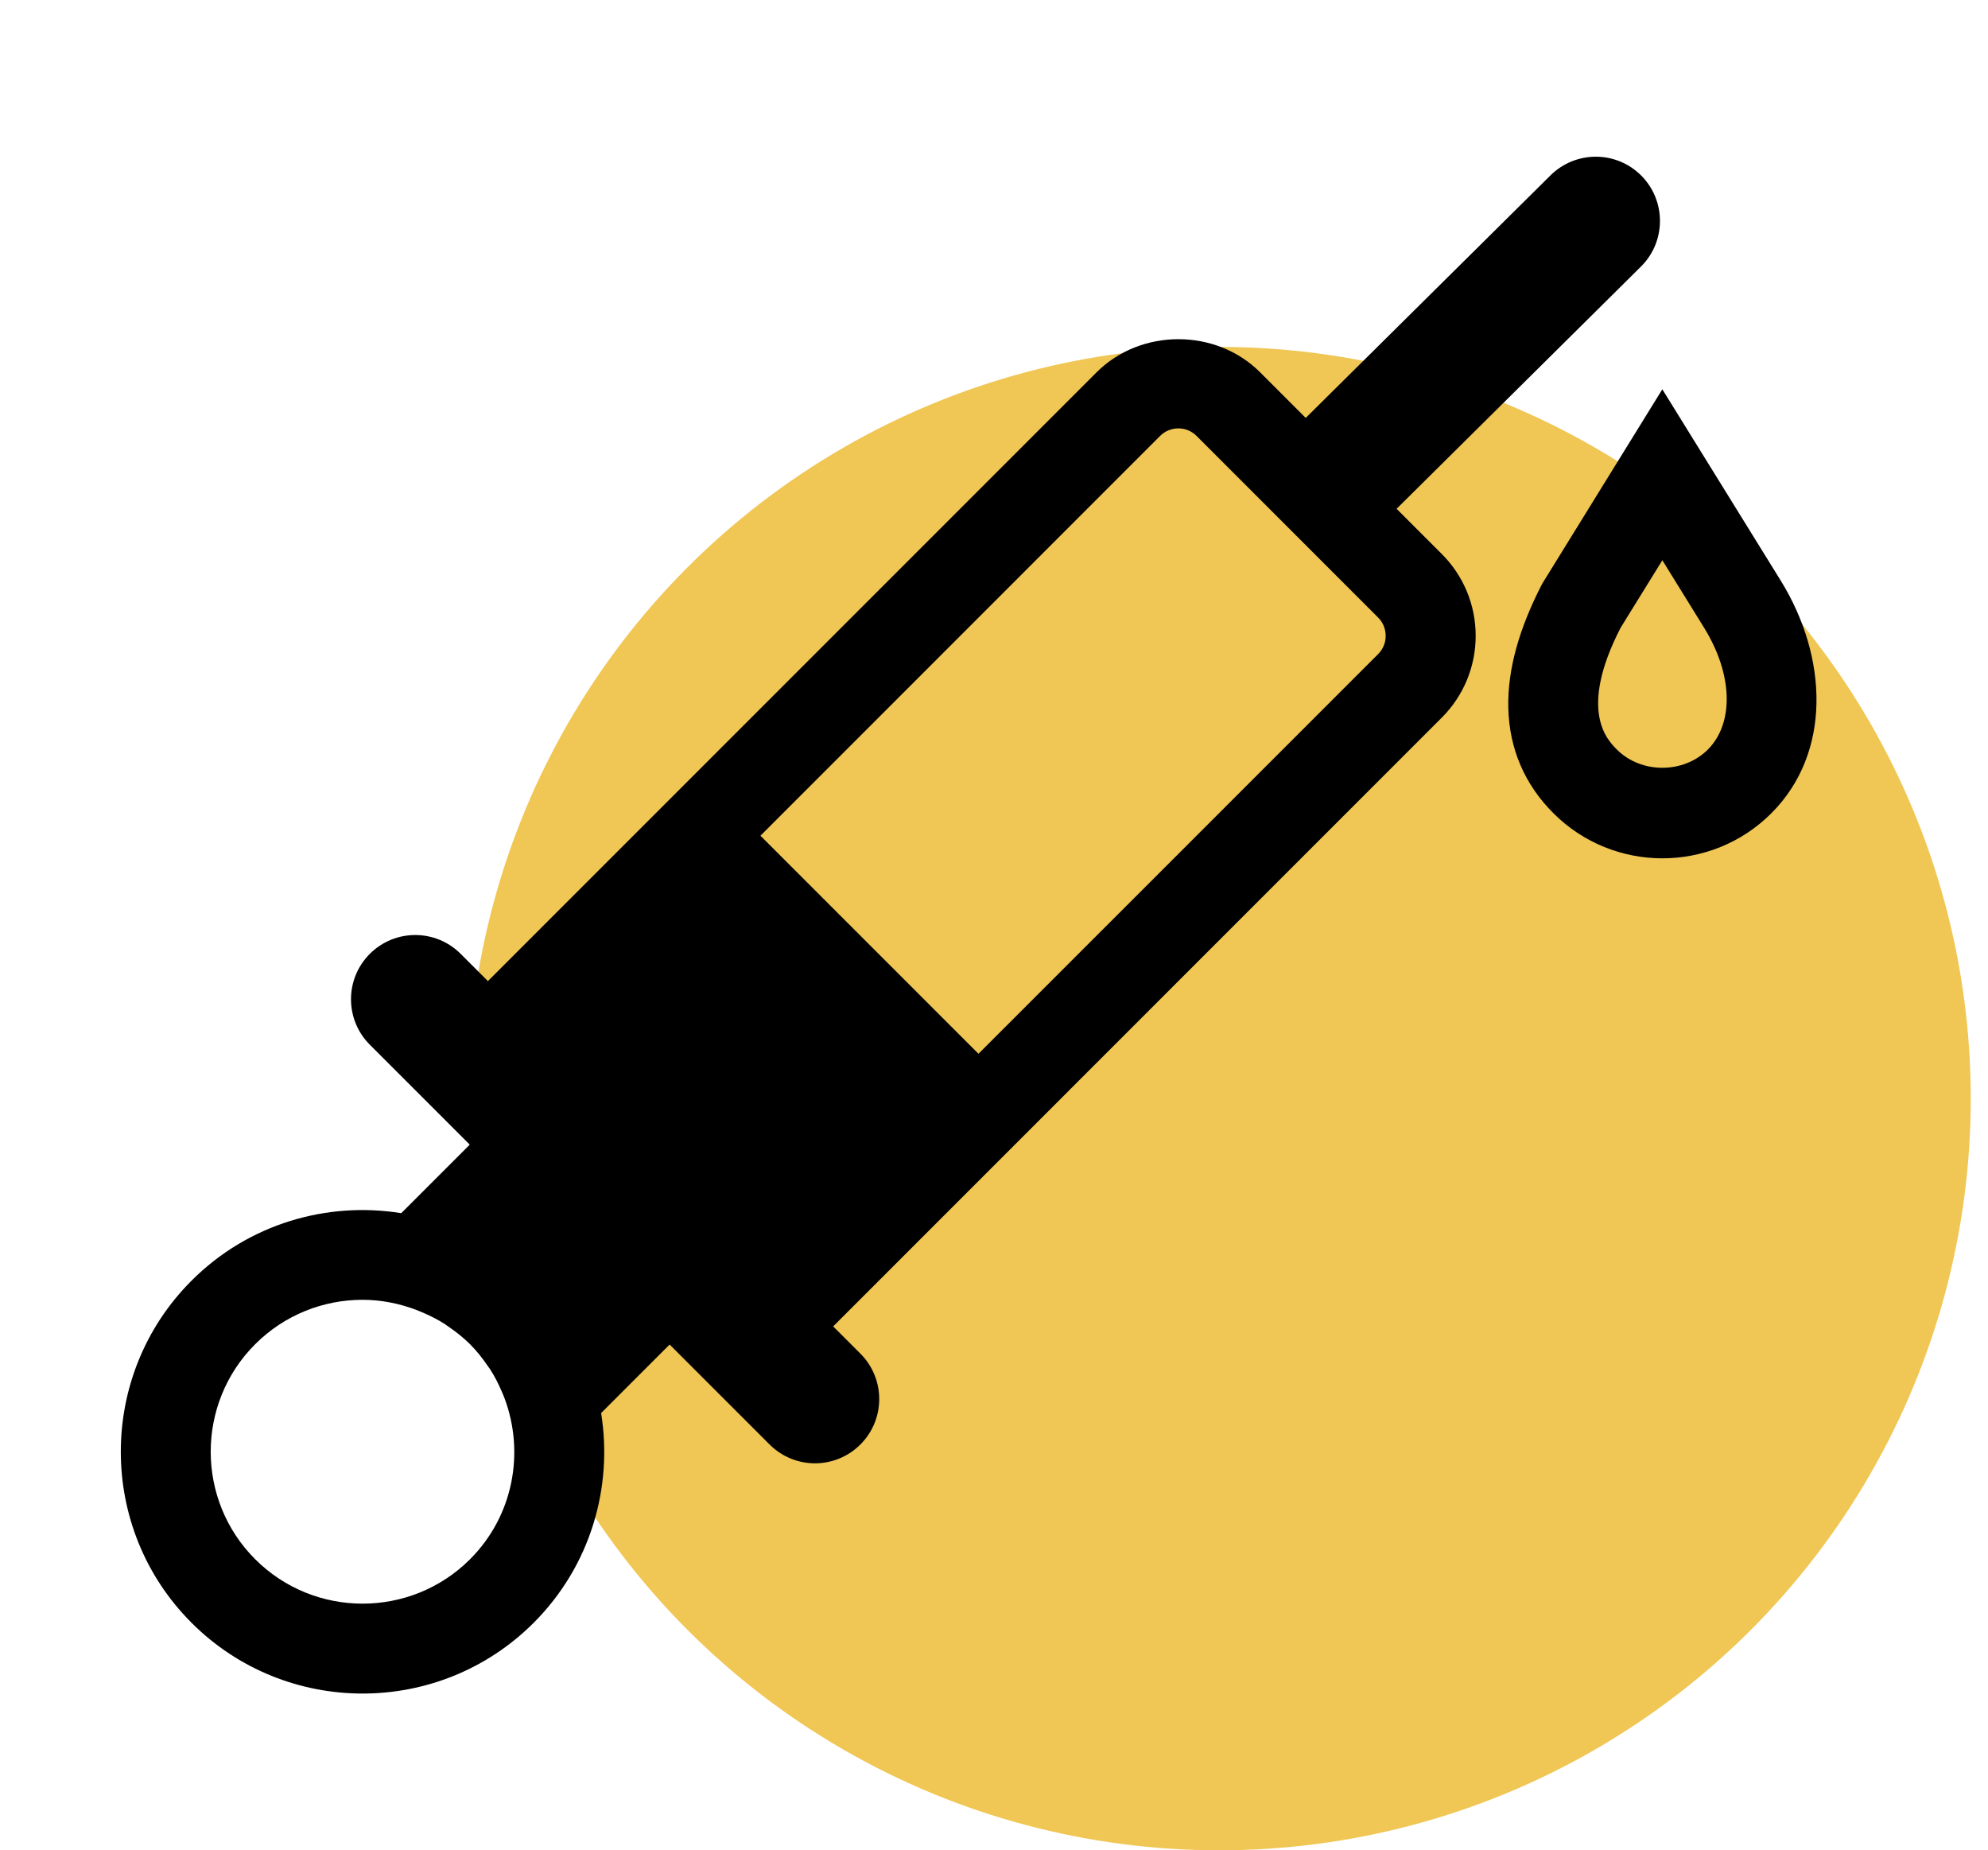
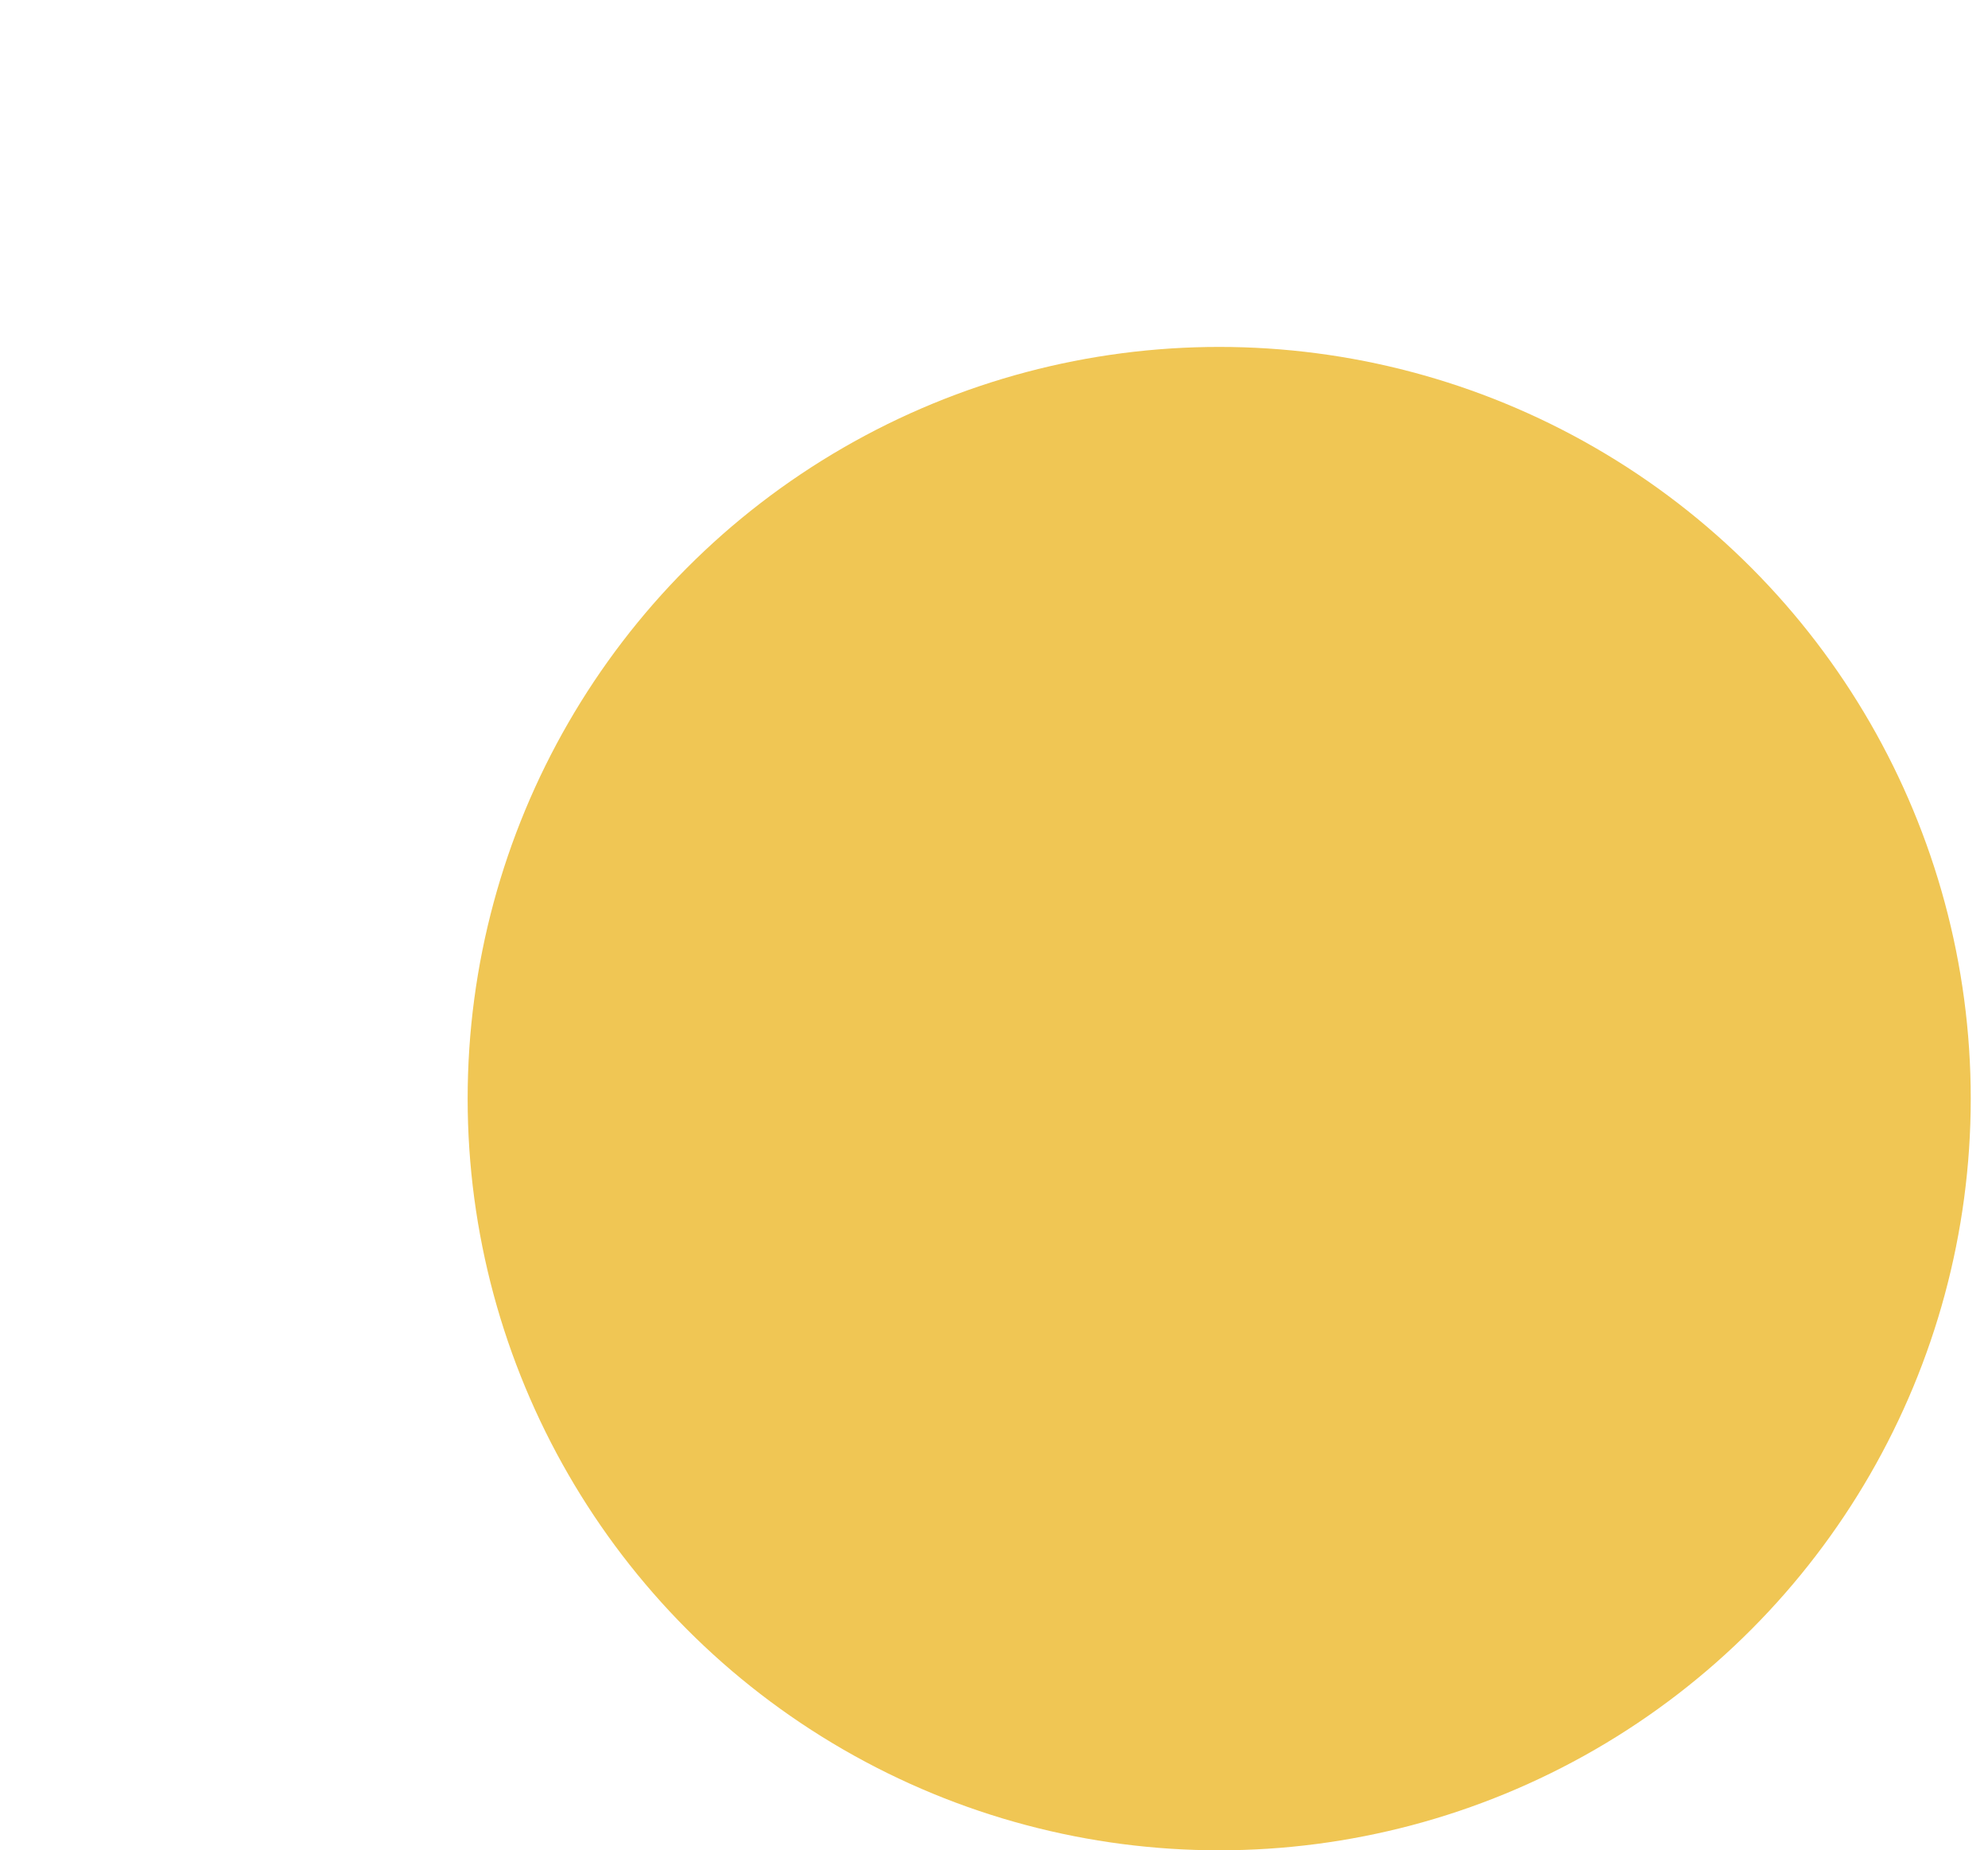
<svg xmlns="http://www.w3.org/2000/svg" width="72" height="67" viewBox="0 0 72 67" fill="none">
  <circle cx="44.156" cy="39.781" r="27.219" fill="#F0C654" />
-   <path fill-rule="evenodd" clip-rule="evenodd" d="M17.671 35.526L39.715 13.482C41.314 11.883 44.038 11.881 45.639 13.482L47.29 15.133L56.159 6.346C57.07 5.448 58.539 5.448 59.446 6.362C60.348 7.274 60.345 8.747 59.431 9.653L50.581 18.424L52.218 20.06C53.005 20.848 53.445 21.905 53.445 23.022C53.445 24.138 53.008 25.195 52.218 25.985L30.175 48.029L31.161 49.015C32.07 49.924 32.07 51.396 31.161 52.305C30.708 52.758 30.111 52.987 29.517 52.987C28.922 52.987 28.325 52.758 27.872 52.305L24.252 48.686L21.771 51.167C22.202 53.844 21.397 56.693 19.328 58.762C17.619 60.471 15.373 61.324 13.133 61.324C10.893 61.324 8.647 60.471 6.938 58.762C3.521 55.345 3.521 49.789 6.938 46.372C9.007 44.303 11.855 43.498 14.532 43.929L17.014 41.448L13.394 37.829C12.485 36.92 12.485 35.448 13.394 34.539C14.303 33.63 15.775 33.63 16.684 34.539L17.671 35.526ZM35.438 38.157L27.542 30.261L42.017 15.784C42.193 15.609 42.428 15.512 42.676 15.512C42.925 15.512 43.159 15.609 43.335 15.784L49.913 22.363C50.089 22.539 50.185 22.773 50.185 23.022C50.187 23.271 50.091 23.505 49.915 23.682L35.438 38.157ZM9.241 56.459C11.386 58.605 14.879 58.605 17.025 56.459C18.599 54.885 19.007 52.59 18.273 50.632C18.238 50.539 18.2 50.45 18.161 50.361C18.045 50.095 17.915 49.836 17.755 49.588C17.744 49.569 17.731 49.551 17.718 49.534L17.711 49.525L17.704 49.516C17.69 49.496 17.676 49.477 17.662 49.457C17.474 49.183 17.268 48.919 17.025 48.676C16.782 48.433 16.518 48.227 16.244 48.039C16.225 48.026 16.207 48.012 16.188 47.999C16.164 47.981 16.139 47.963 16.114 47.947C15.866 47.787 15.606 47.656 15.34 47.54C15.252 47.501 15.163 47.464 15.071 47.429C14.447 47.195 13.792 47.066 13.133 47.066C11.723 47.066 10.314 47.602 9.241 48.675C7.095 50.821 7.095 54.313 9.241 56.459ZM16.556 50.31L16.587 50.353L16.539 50.287L16.508 50.242C16.519 50.258 16.53 50.273 16.539 50.287C16.545 50.295 16.551 50.303 16.556 50.31Z" fill="black" />
-   <path fill-rule="evenodd" clip-rule="evenodd" d="M64.488 21.015C66.207 23.79 66.346 27.252 64.156 29.446C63.066 30.537 61.633 31.08 60.207 31.08C58.78 31.08 57.348 30.536 56.259 29.446C55.218 28.406 54.664 27.112 54.627 25.645C54.591 24.221 55.041 22.716 55.836 21.174L55.861 21.126L60.205 14.096L64.488 21.015ZM58.561 27.143C59.439 28.021 60.972 28.021 61.852 27.143C62.812 26.181 62.758 24.409 61.718 22.731L60.206 20.287L58.695 22.73C57.15 25.731 58.212 26.794 58.561 27.143Z" fill="black" />
</svg>